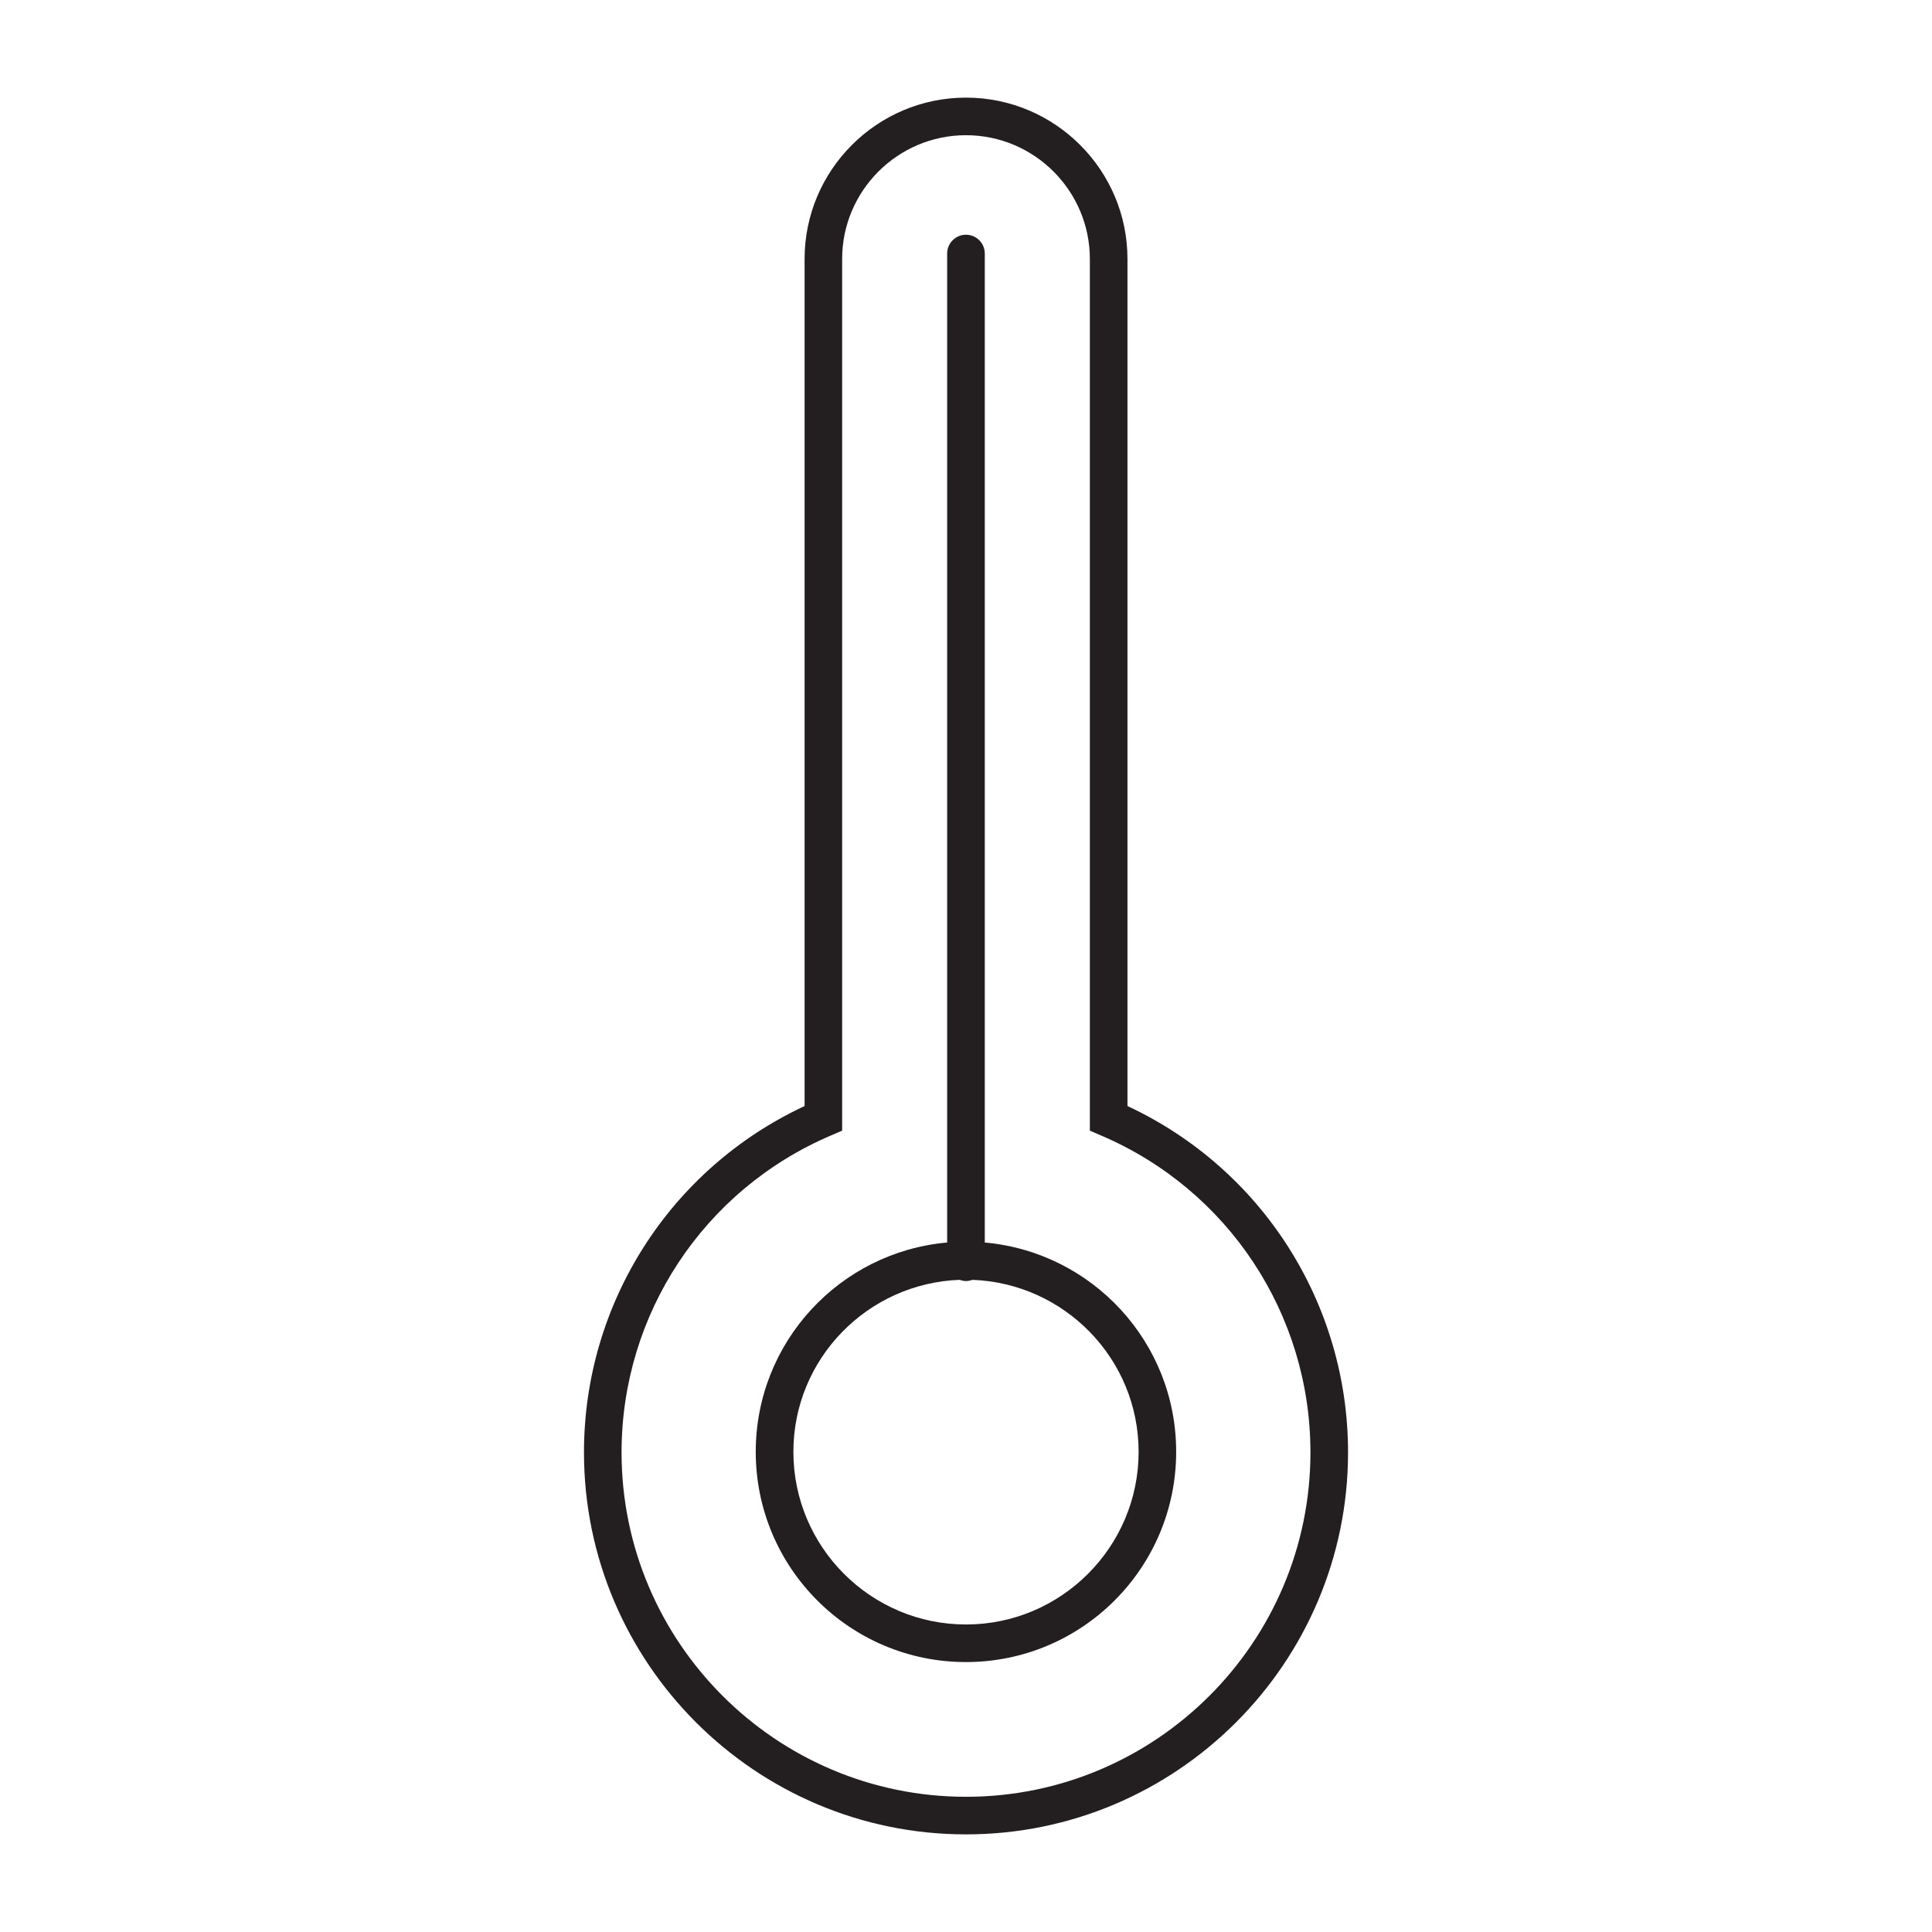
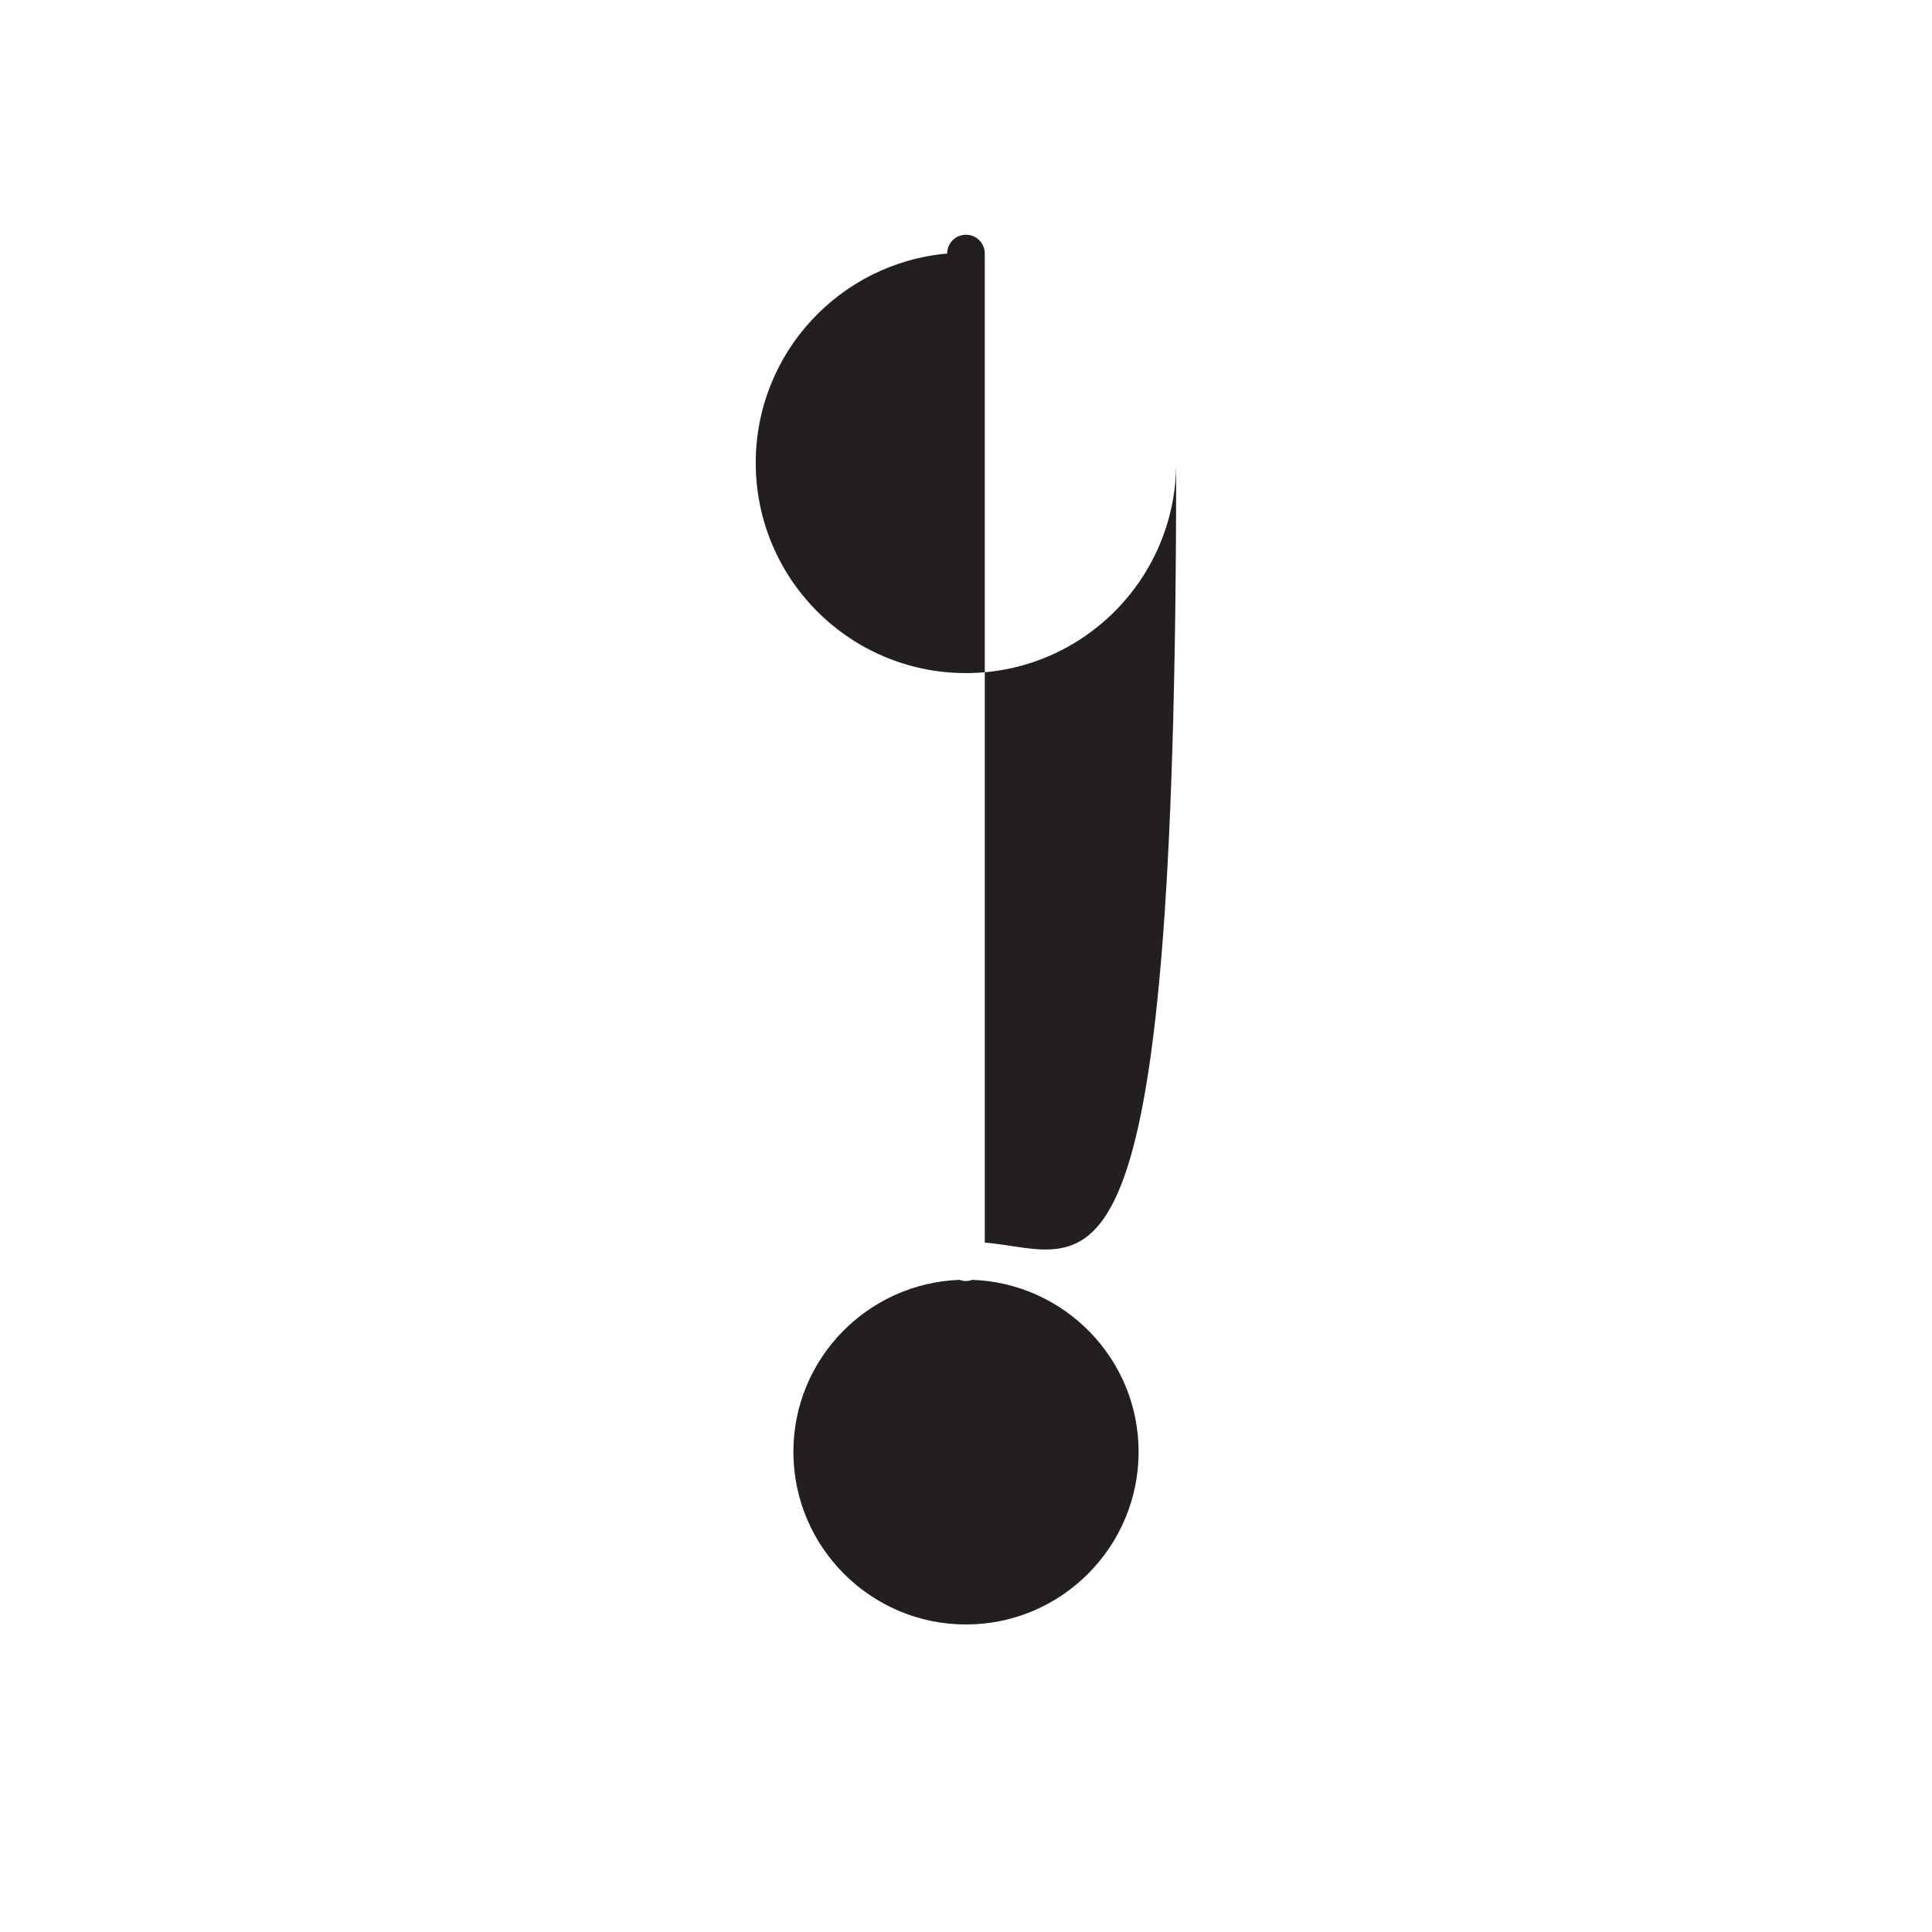
<svg xmlns="http://www.w3.org/2000/svg" version="1.1" id="Layer_1" x="0px" y="0px" width="64px" height="64px" viewBox="0 0 64 64" enable-background="new 0 0 64 64" xml:space="preserve">
  <g>
-     <path fill="#231F20" d="M37.349,36.639V8.581c0-2.949-2.4-5.347-5.349-5.347c-2.948,0-5.347,2.398-5.347,5.347v28.058   c-4.454,2.077-7.308,6.535-7.308,11.473c0,6.978,5.677,12.654,12.655,12.654c6.979,0,12.656-5.677,12.656-12.654   C44.655,43.174,41.802,38.716,37.349,36.639z M32,59.521c-6.292,0-11.41-5.117-11.41-11.409c0-4.575,2.719-8.695,6.929-10.495   l0.378-0.163V8.581c0-2.262,1.84-4.102,4.102-4.102s4.104,1.84,4.104,4.102v28.873l0.377,0.163c4.21,1.8,6.93,5.92,6.93,10.495   C43.41,54.403,38.292,59.521,32,59.521z" />
-     <path fill="#231F20" d="M32.622,41.16V8.399c0-0.344-0.278-0.623-0.623-0.623s-0.623,0.278-0.623,0.623V41.16   c-3.554,0.315-6.341,3.298-6.341,6.934c0,3.846,3.118,6.964,6.963,6.964c3.846,0,6.964-3.118,6.964-6.964   C38.964,44.458,36.176,41.476,32.622,41.16z M32,53.813c-3.153,0-5.718-2.566-5.718-5.719c0-3.081,2.454-5.587,5.509-5.698   c0.066,0.024,0.135,0.041,0.209,0.041s0.144-0.017,0.209-0.041c3.055,0.111,5.509,2.617,5.509,5.698   C37.718,51.246,35.152,53.813,32,53.813z" />
+     <path fill="#231F20" d="M32.622,41.16V8.399c0-0.344-0.278-0.623-0.623-0.623s-0.623,0.278-0.623,0.623c-3.554,0.315-6.341,3.298-6.341,6.934c0,3.846,3.118,6.964,6.963,6.964c3.846,0,6.964-3.118,6.964-6.964   C38.964,44.458,36.176,41.476,32.622,41.16z M32,53.813c-3.153,0-5.718-2.566-5.718-5.719c0-3.081,2.454-5.587,5.509-5.698   c0.066,0.024,0.135,0.041,0.209,0.041s0.144-0.017,0.209-0.041c3.055,0.111,5.509,2.617,5.509,5.698   C37.718,51.246,35.152,53.813,32,53.813z" />
  </g>
</svg>